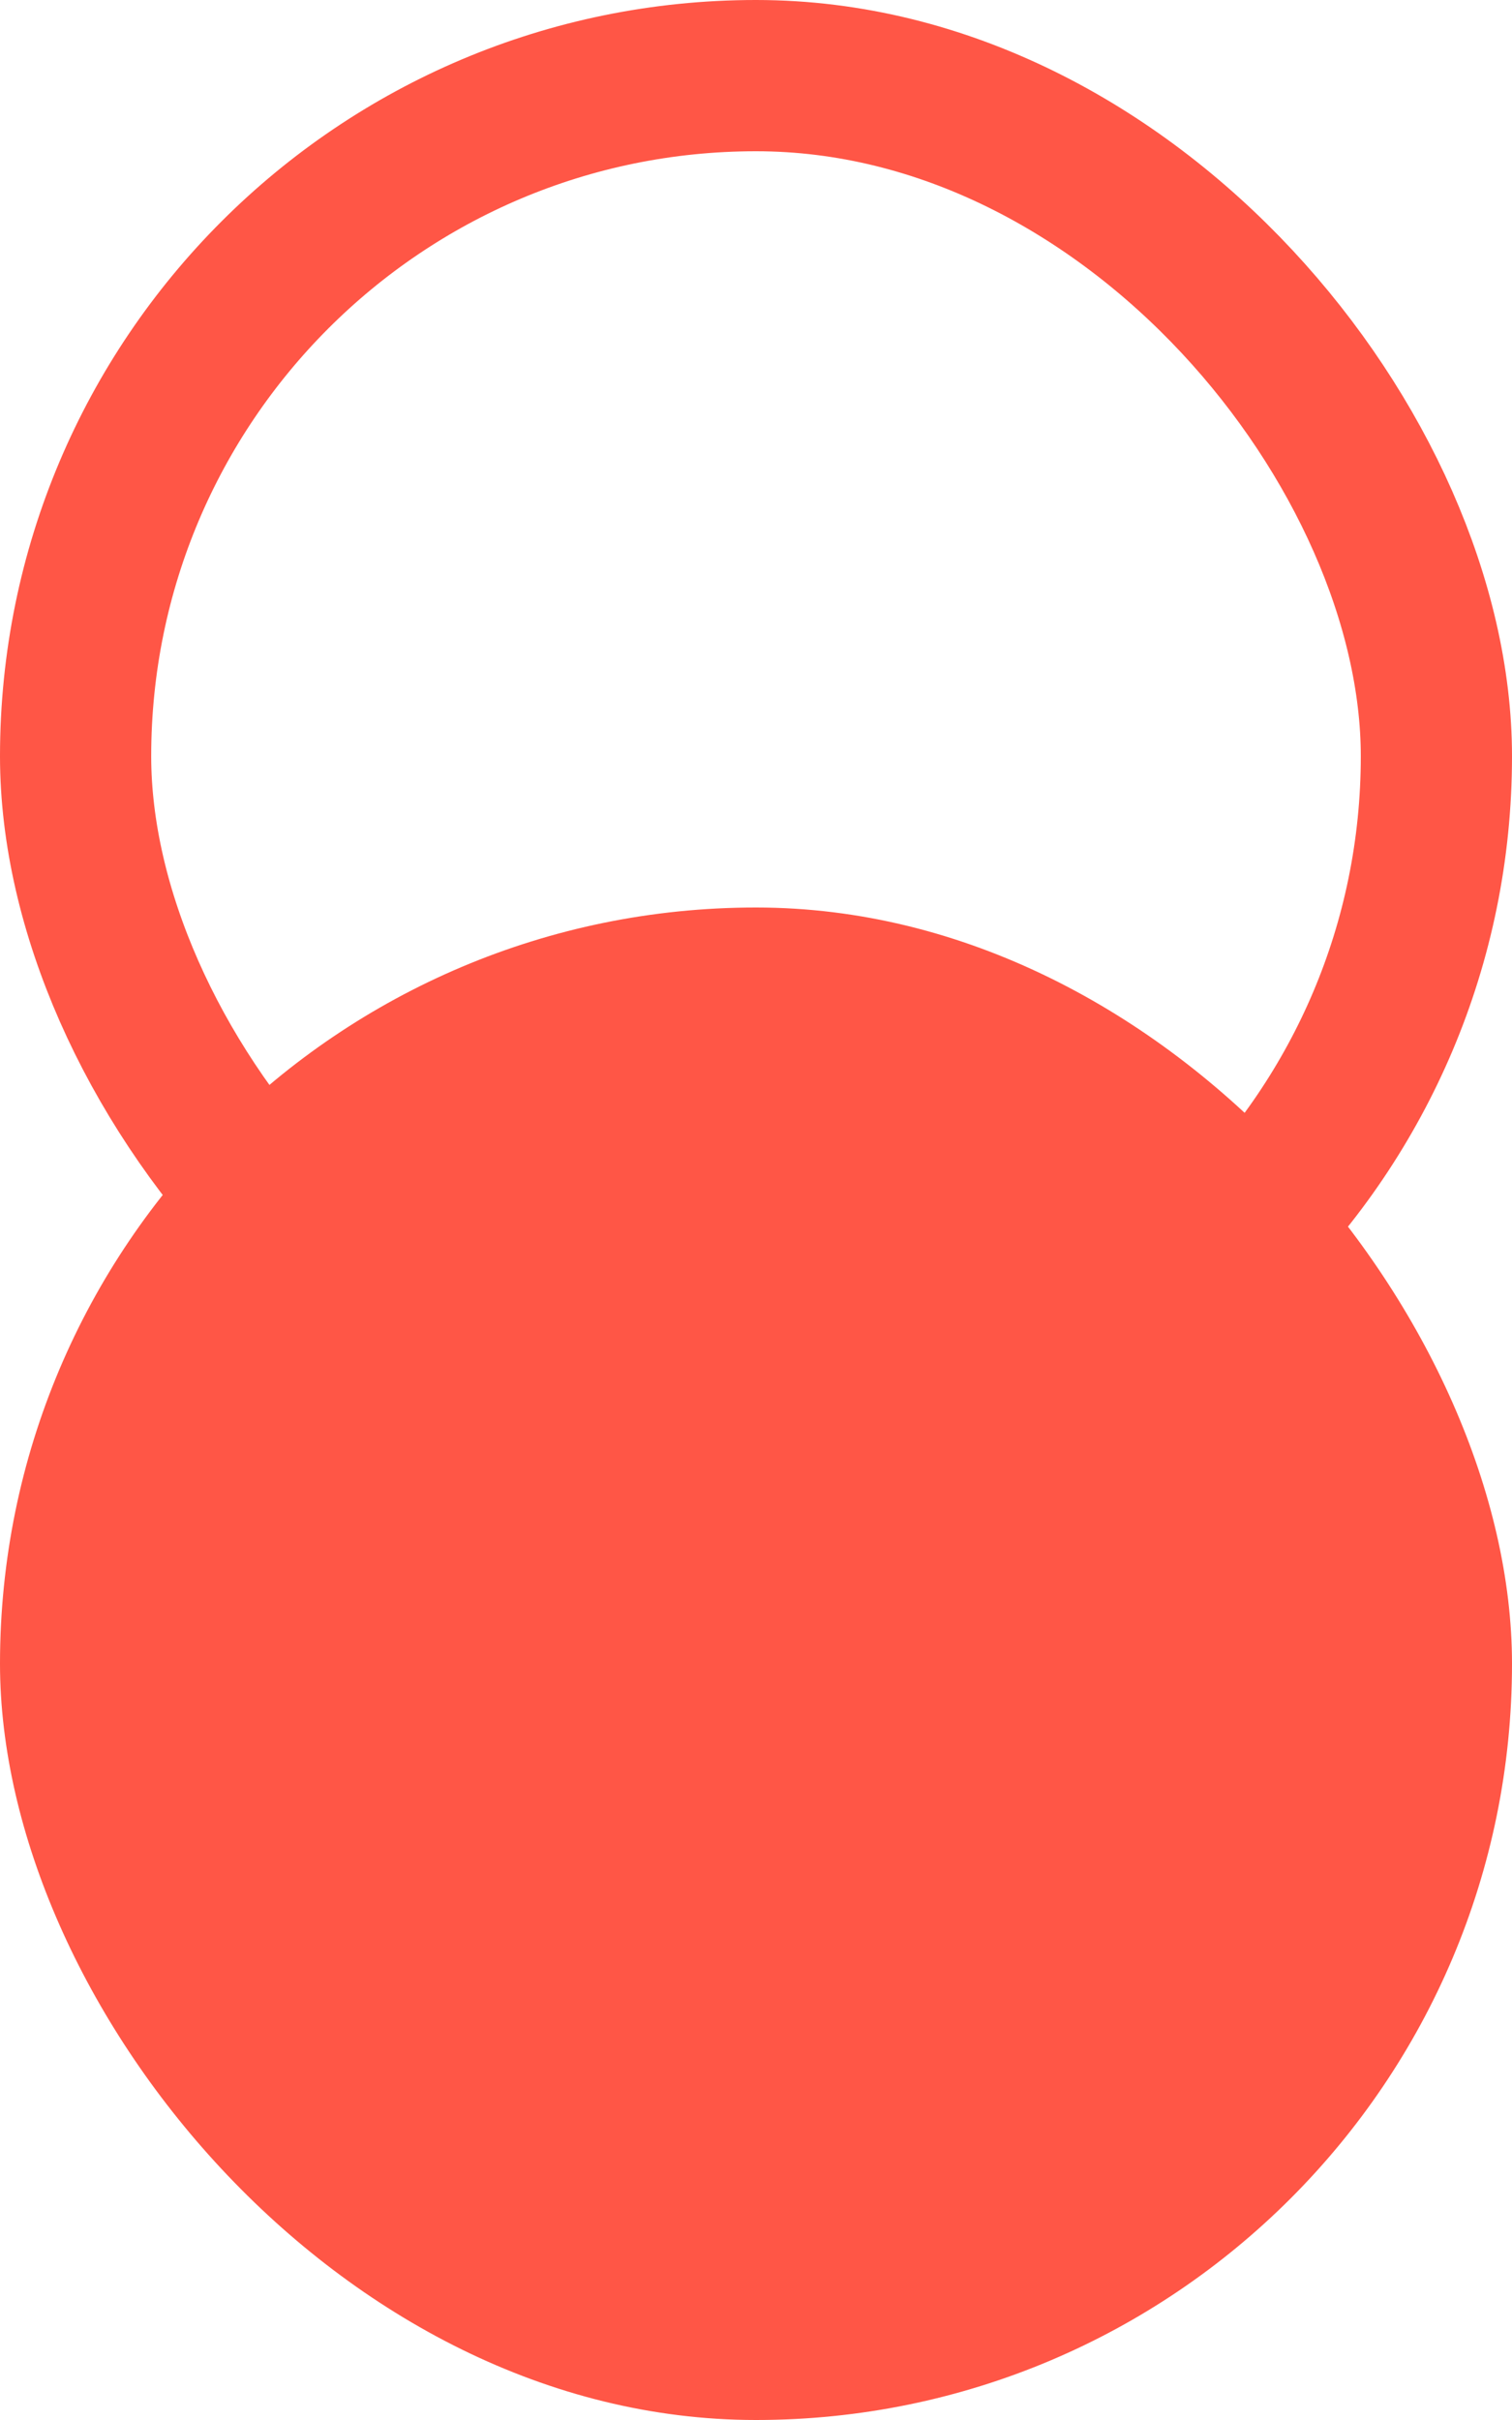
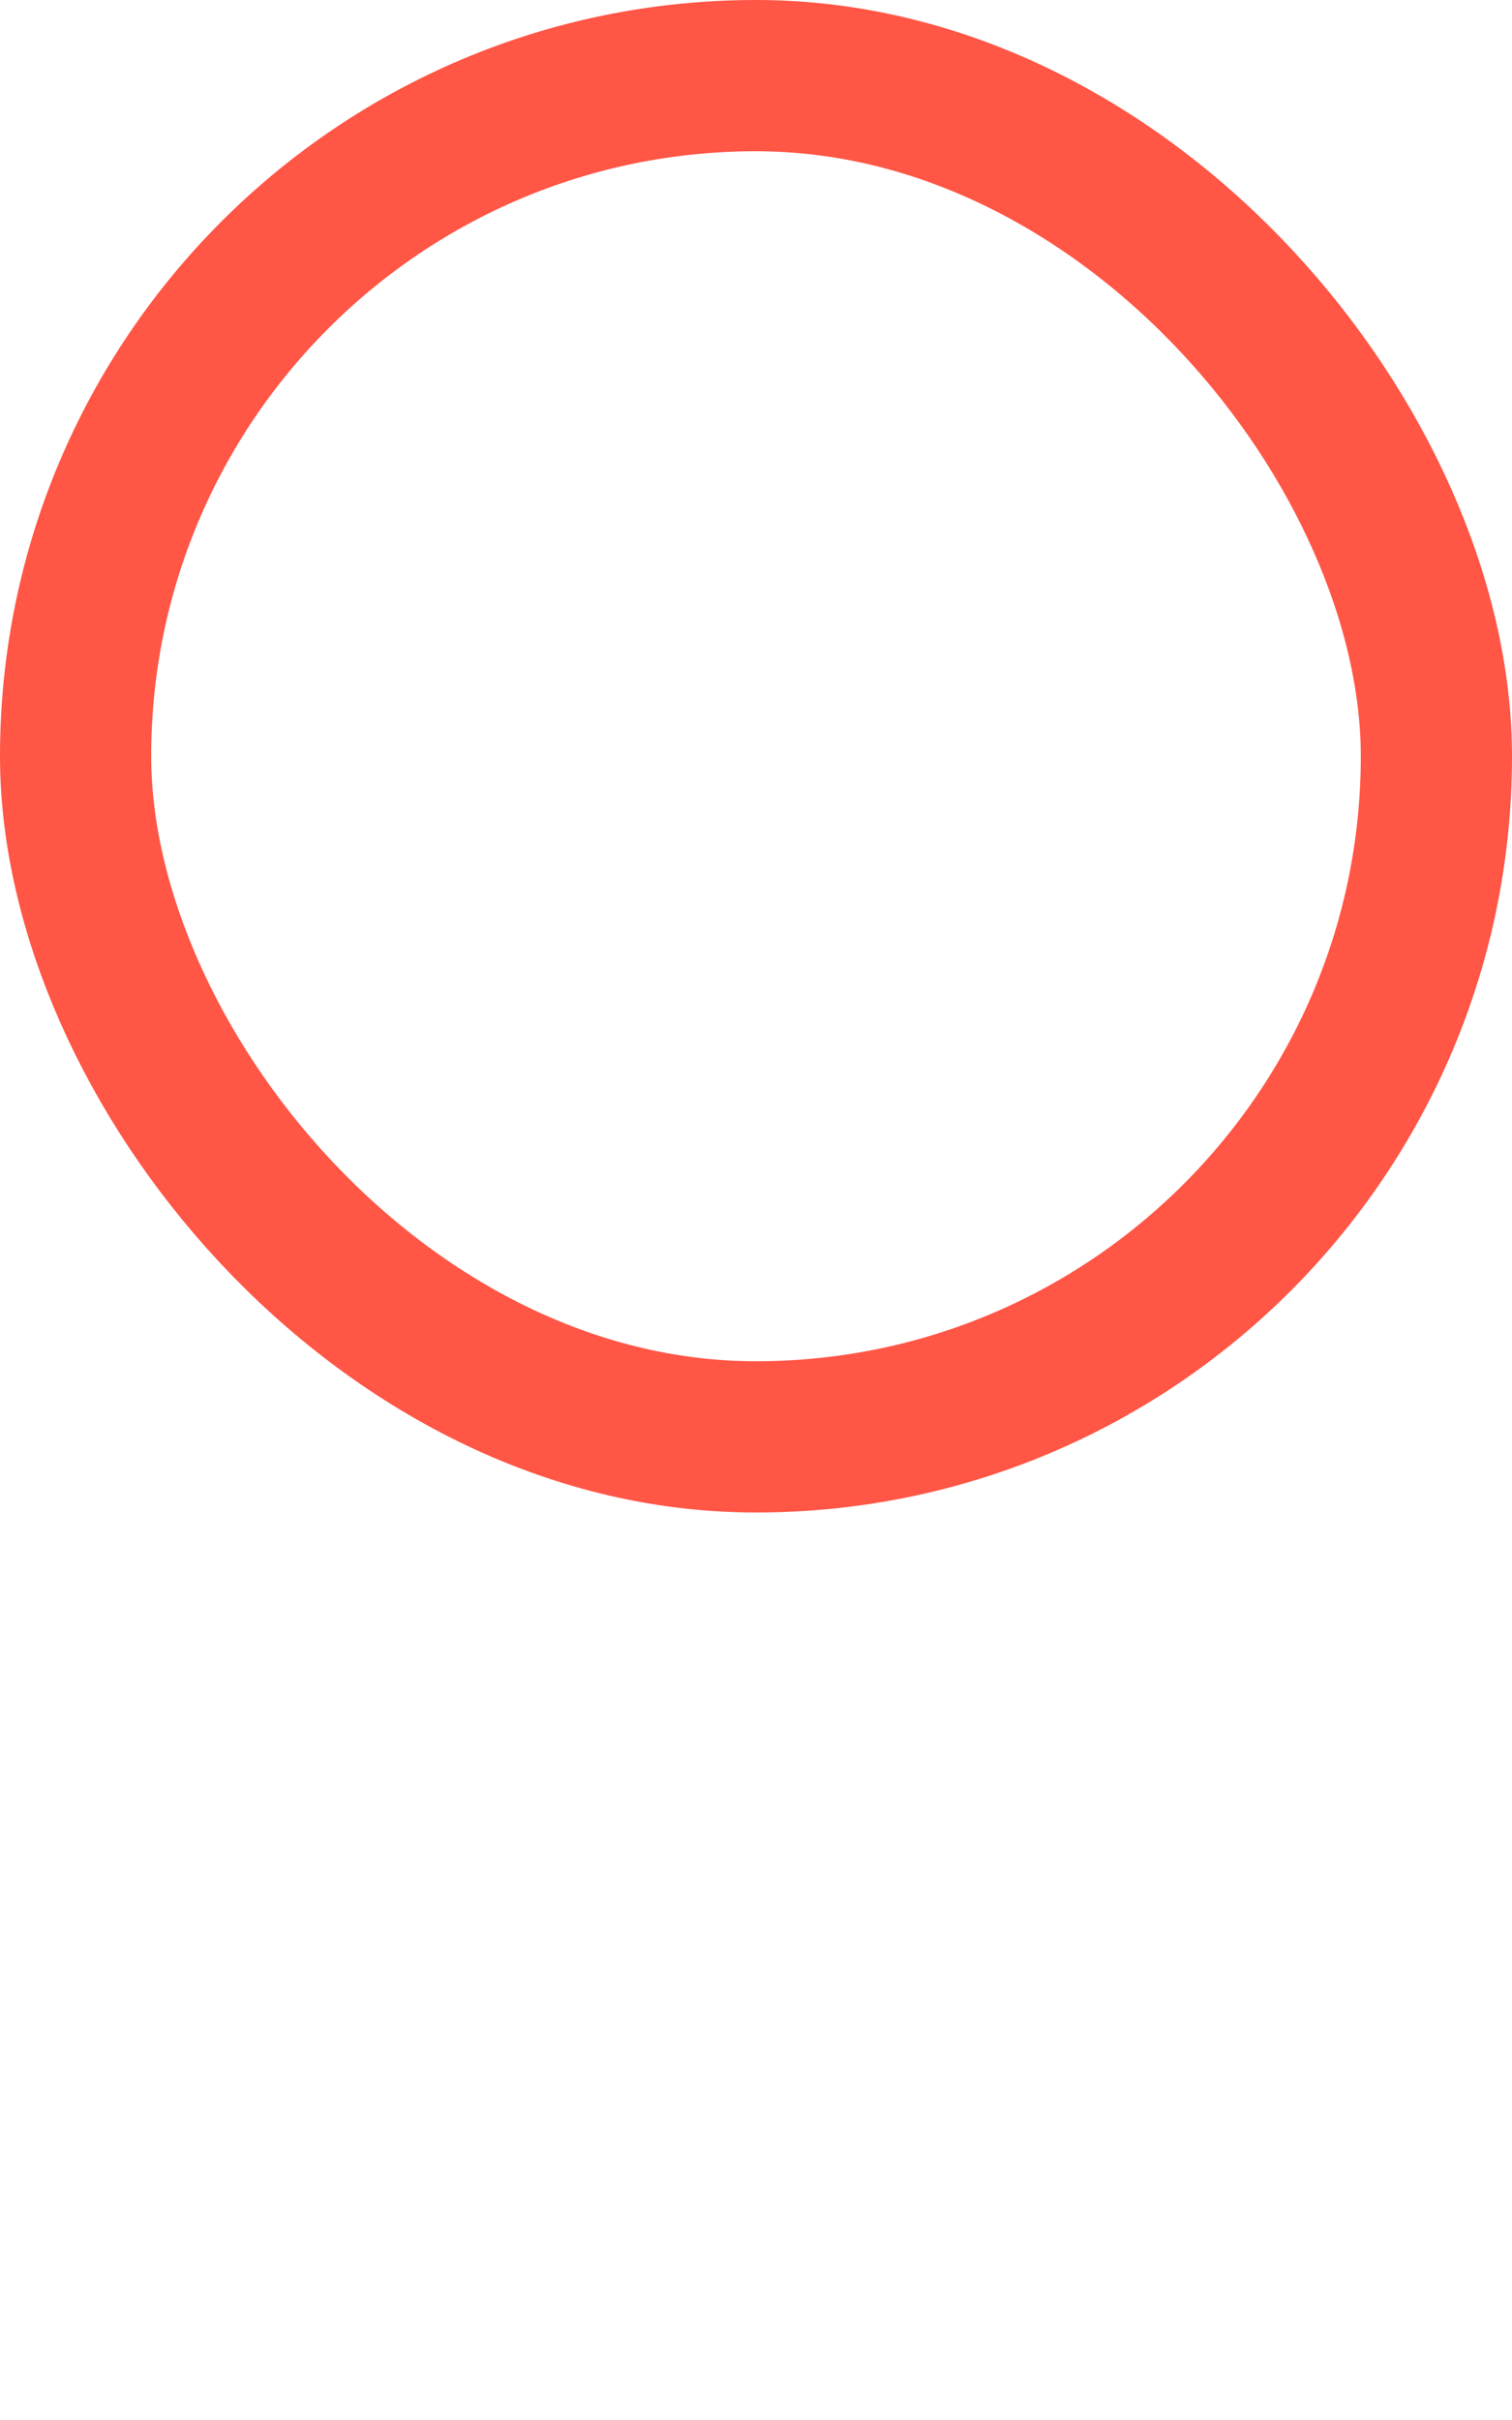
<svg xmlns="http://www.w3.org/2000/svg" width="20" height="32" viewBox="0 0 20 32" fill="none">
  <rect x="1" y="1" width="18" height="18" rx="9" stroke="#FF5646" stroke-width="2" />
-   <rect y="12" width="20" height="20" rx="10" fill="#FF5646" />
</svg>